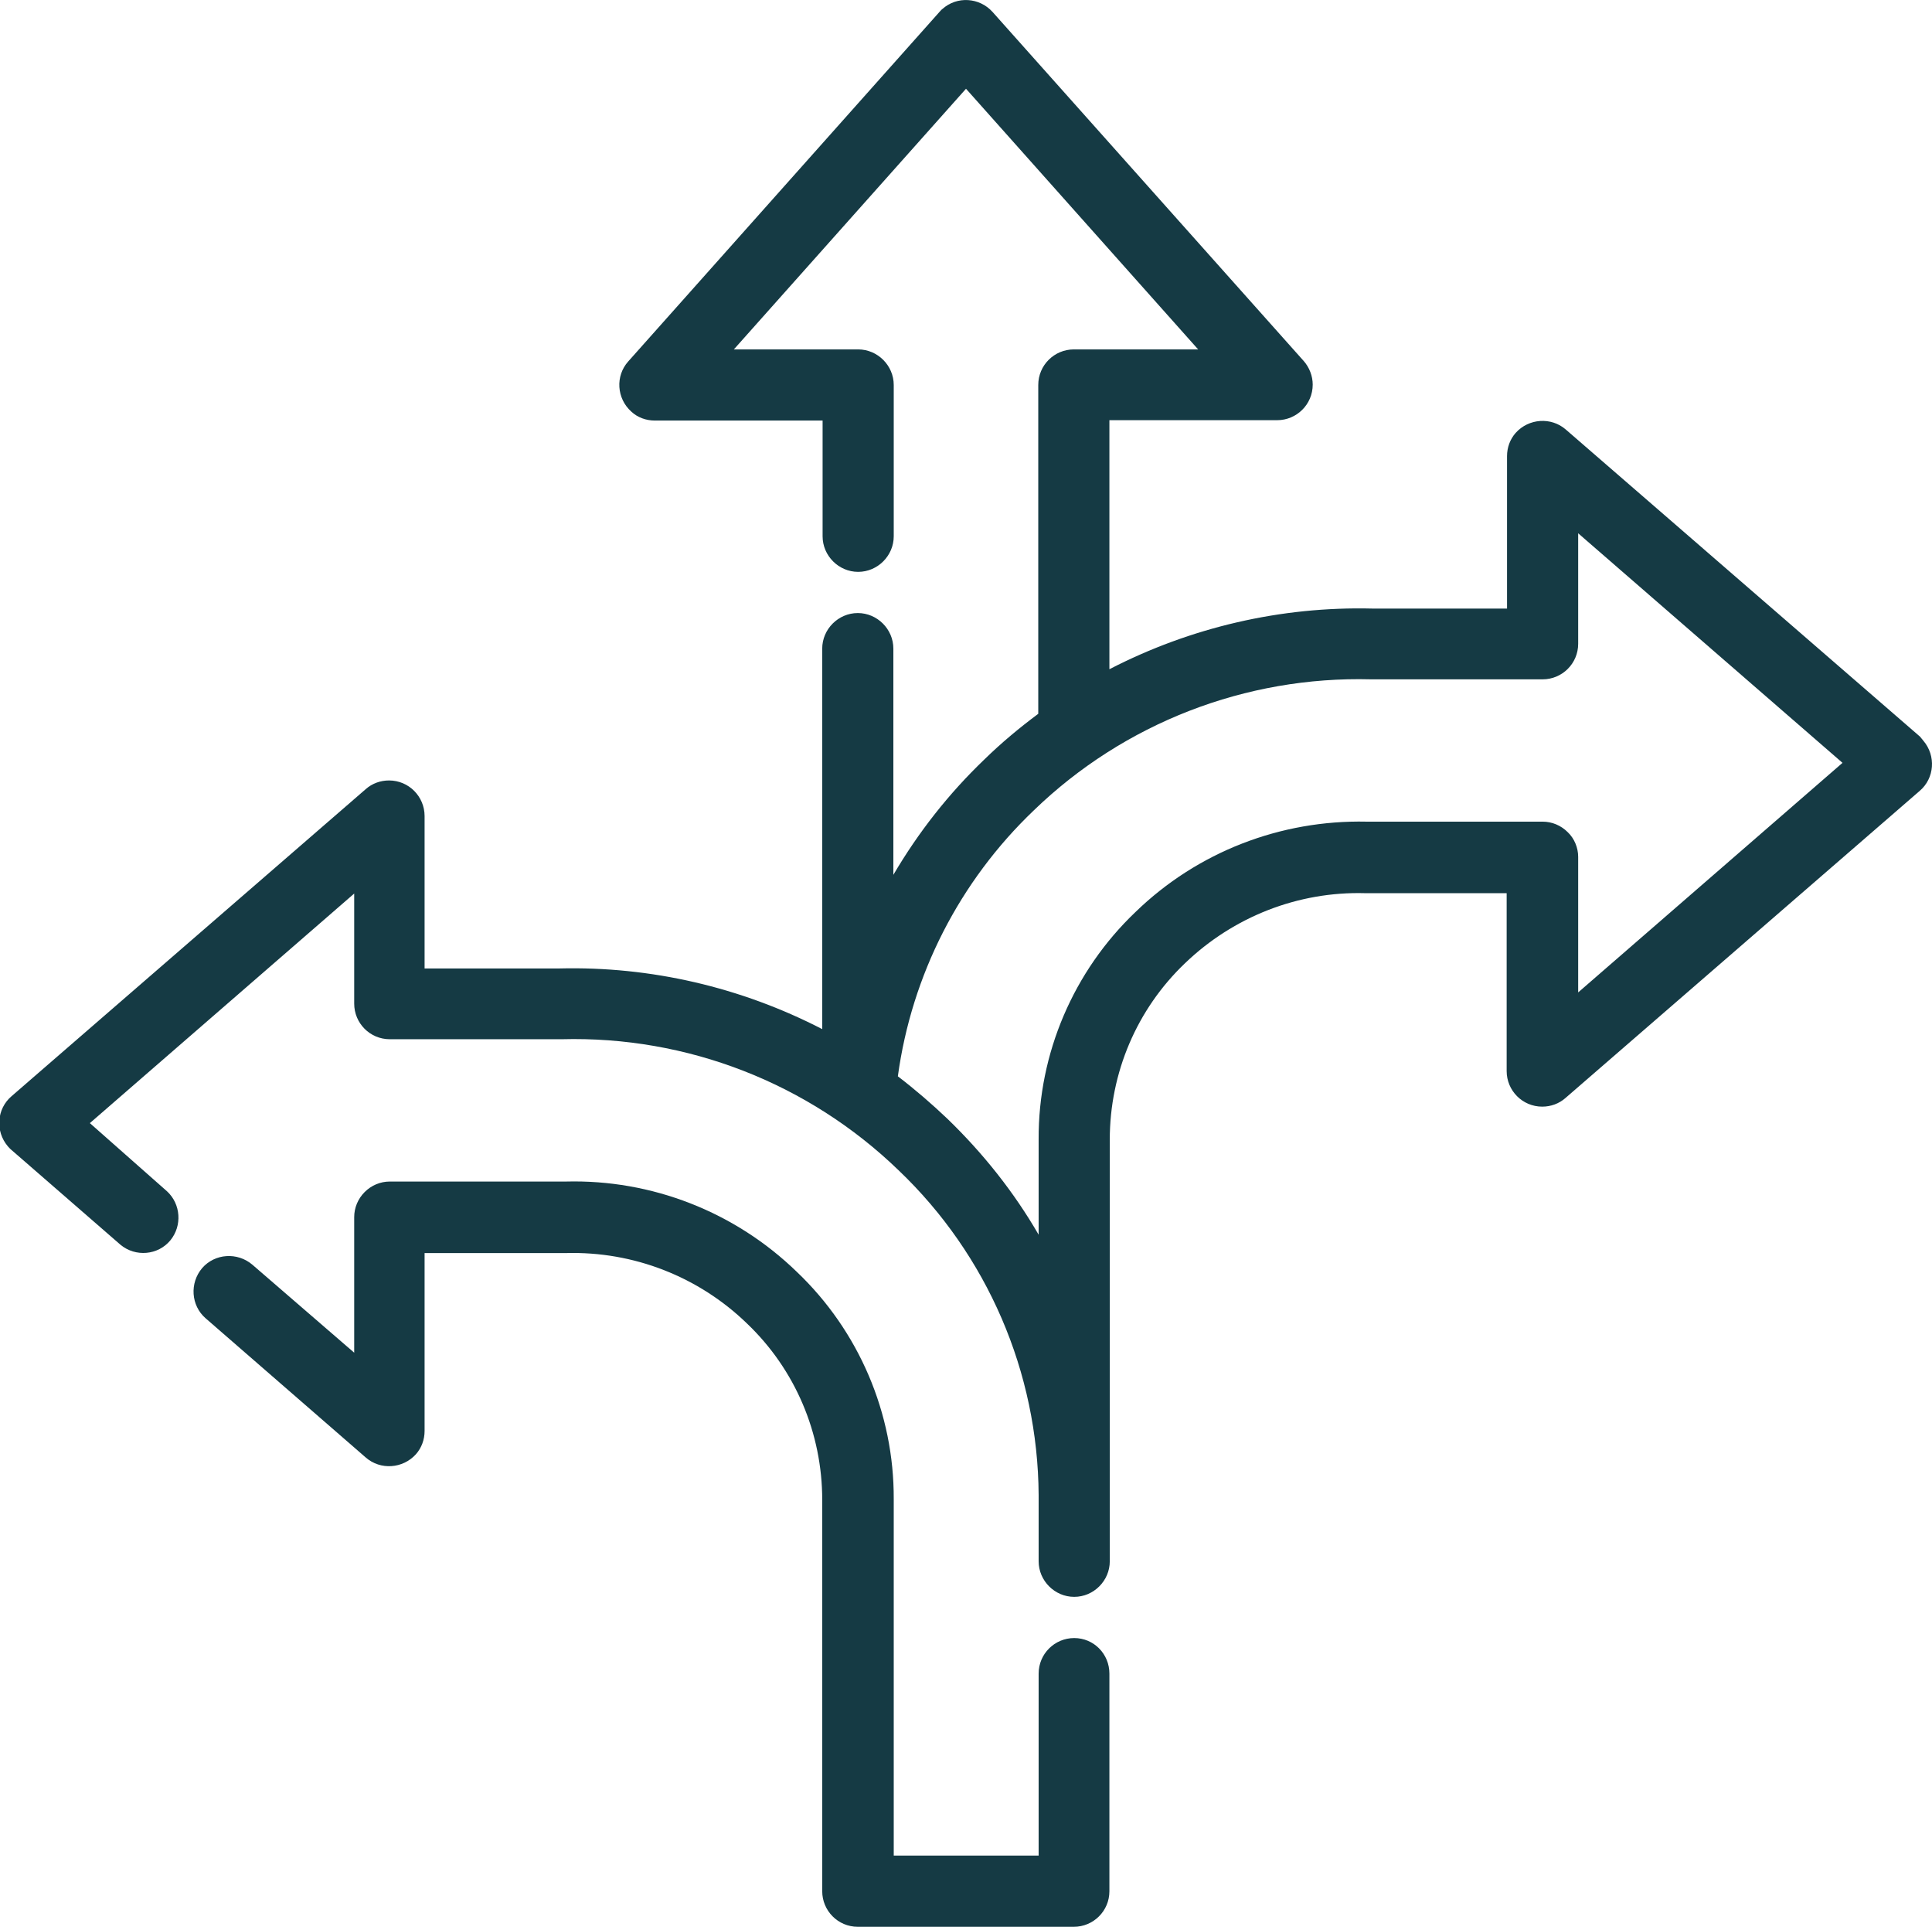
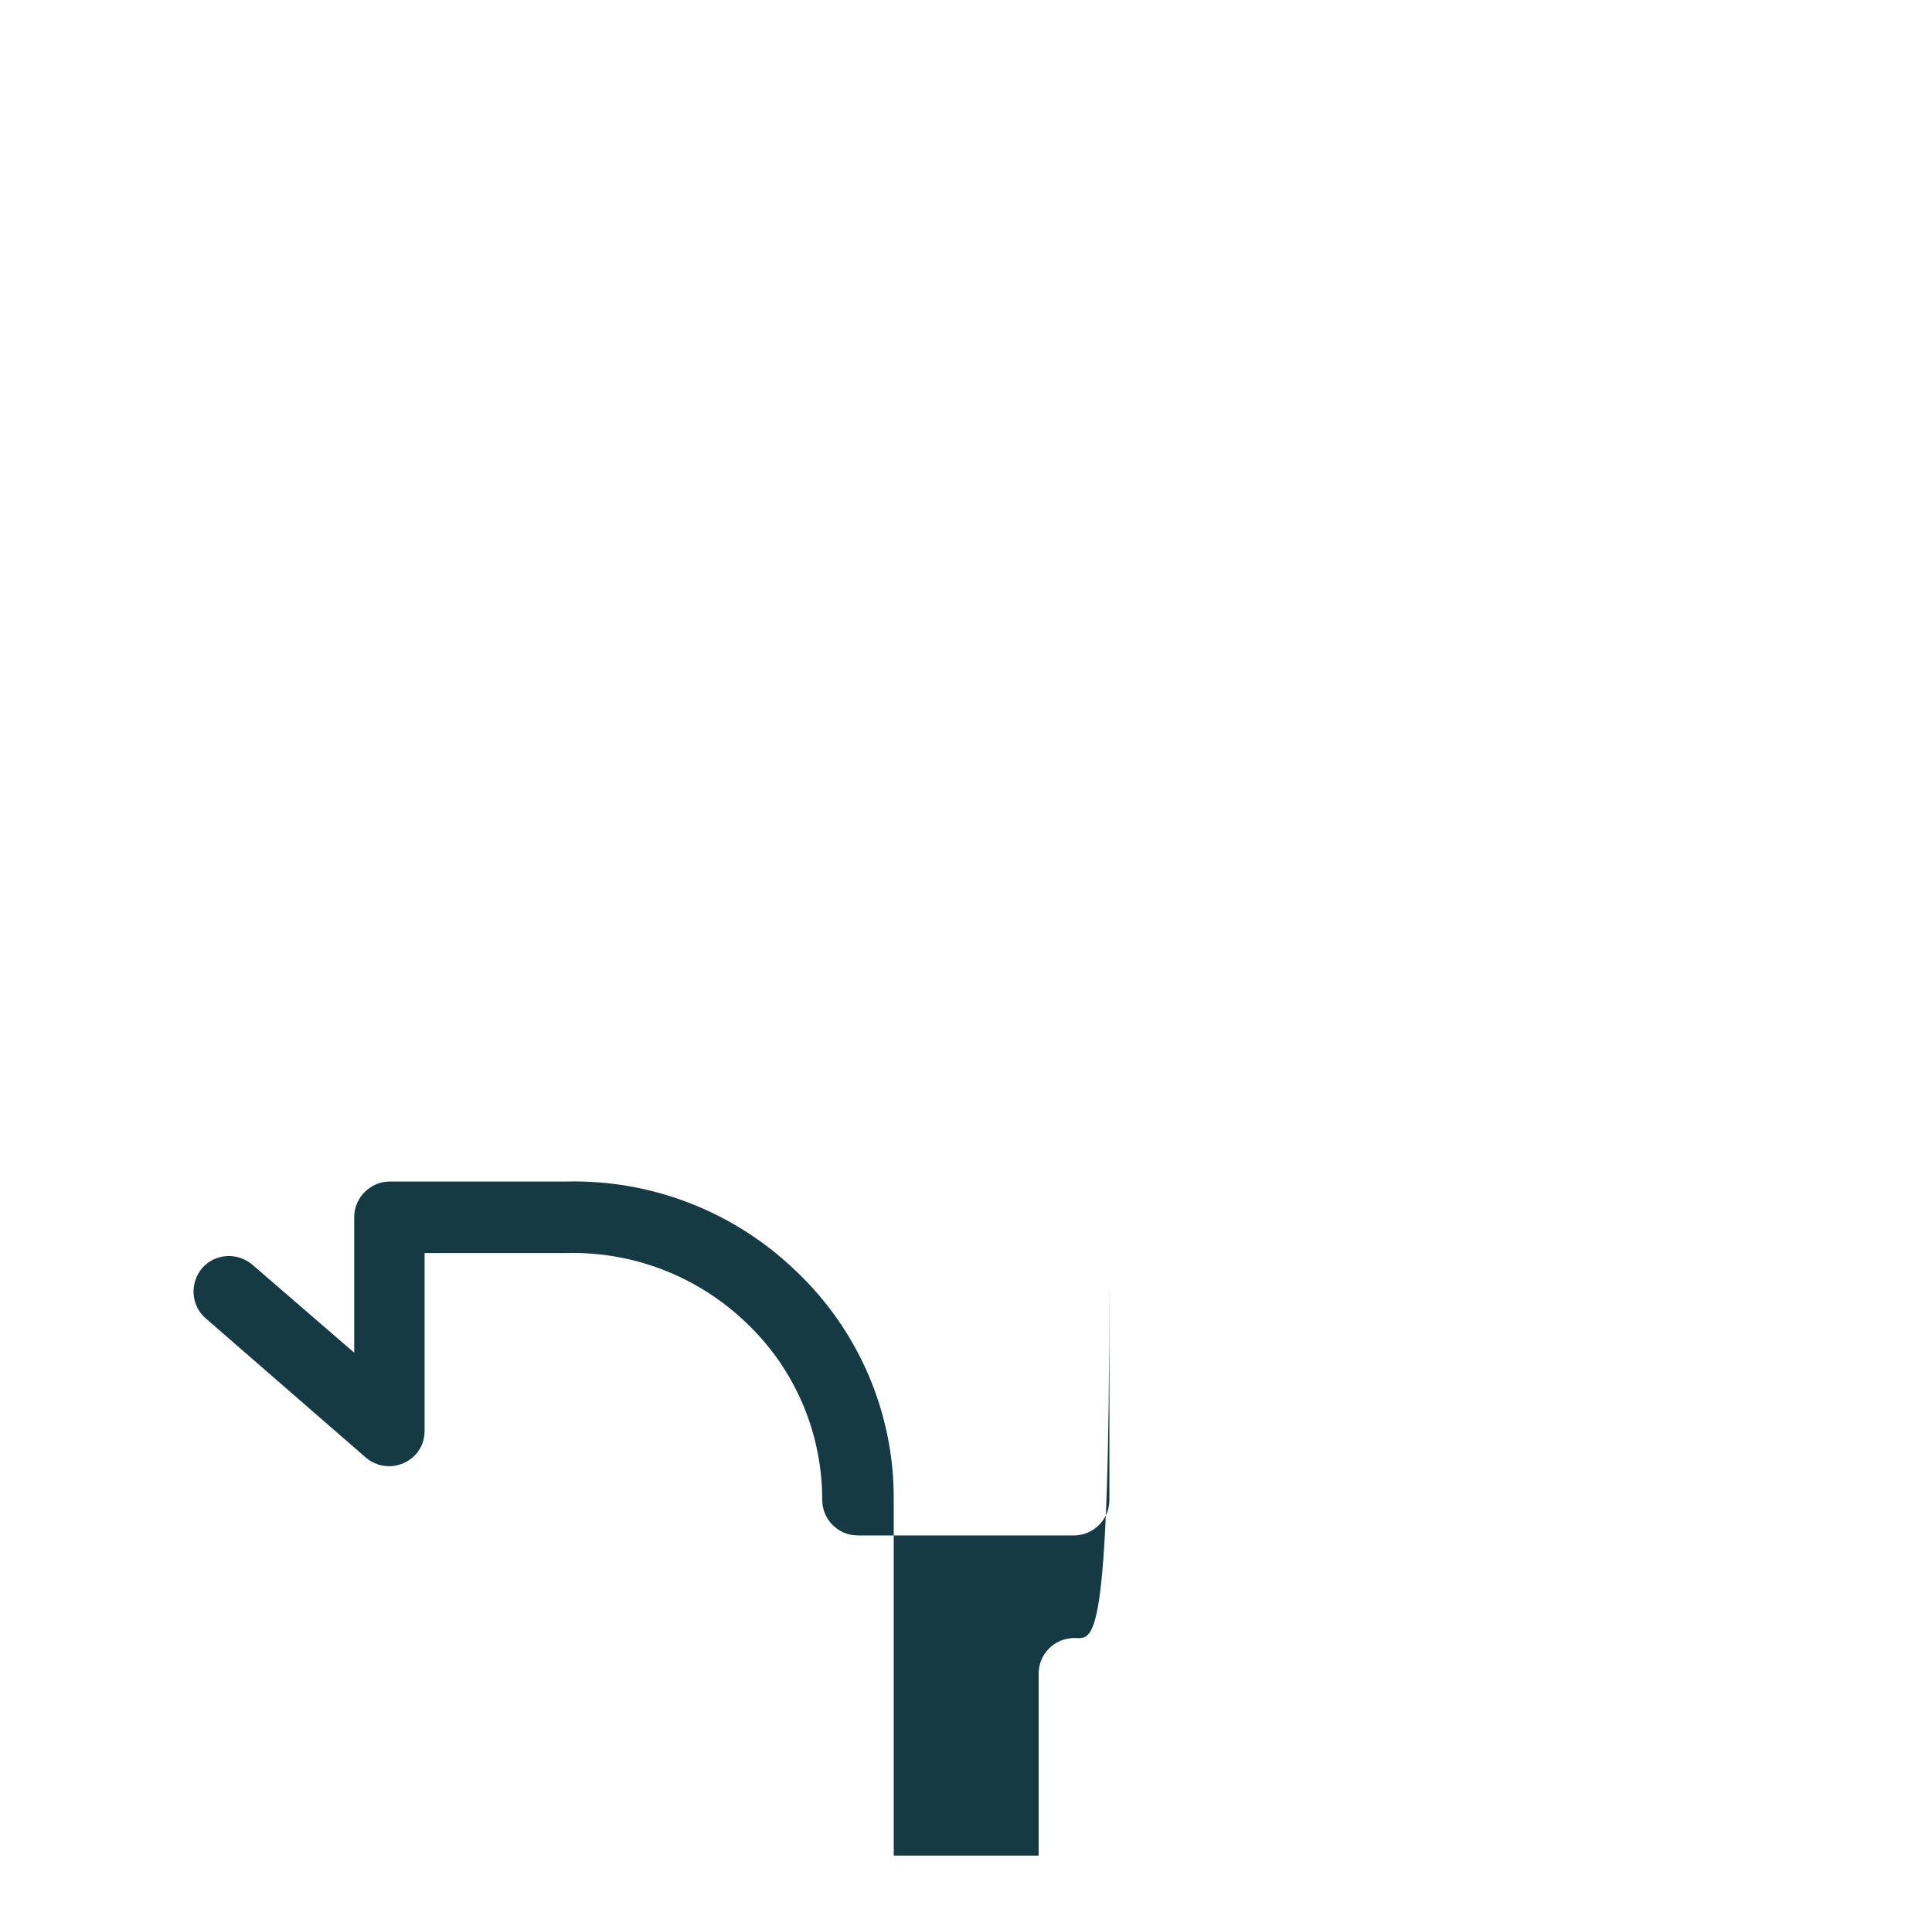
<svg xmlns="http://www.w3.org/2000/svg" version="1.1" id="Layer_1" x="0px" y="0px" viewBox="0 0 516 514.5" style="enable-background:new 0 0 516 514.5;" xml:space="preserve">
  <style type="text/css">
	.st0{fill:#153A44;}
</style>
  <g id="ELEMENTS">
-     <path class="st0" d="M512.8,196.7l-94.6-82c-3.9-3.4-9.9-3-13.4,0.9c-1.5,1.7-2.3,3.9-2.3,6.2v40.7h-36c-24.4-0.6-48.5,5-70.2,16.2   v-66.5h44.8c5.2,0,9.5-4.2,9.5-9.5c0-2.3-0.9-4.6-2.4-6.3L265.1,3.2c-3.5-3.9-9.5-4.3-13.4-0.8c-0.3,0.2-0.5,0.5-0.8,0.8   l-83.1,93.3c-3.5,3.9-3.1,9.9,0.8,13.4c1.7,1.6,4,2.4,6.3,2.4h44.8v30.9c0,5.2,4.3,9.5,9.5,9.5s9.5-4.3,9.5-9.5v-40.4   c0-5.2-4.3-9.5-9.5-9.5H196l62-69.6l62,69.6h-33.2c-5.2,0-9.5,4.2-9.5,9.5v87.8c-5.1,3.8-9.9,7.8-14.4,12.2   c-9.5,9.1-17.6,19.4-24.3,30.8v-60.4c0-5.2-4.3-9.5-9.5-9.5s-9.5,4.3-9.5,9.5v101.6c-21.7-11.2-45.8-16.8-70.2-16.2h-0.1h-35.9   v-40.7c0-5.2-4.2-9.5-9.5-9.5c-2.3,0-4.5,0.8-6.2,2.3l-94.6,82c-4,3.4-4.4,9.4-1,13.4c0.3,0.3,0.6,0.7,1,1l29.1,25.3   c4,3.3,10,2.8,13.3-1.2c3.2-3.9,2.8-9.7-0.9-13.1L24,299.9l70.6-61.3V268c0,5.2,4.2,9.5,9.5,9.5H150c33.5-0.9,65.9,11.7,90,35   c23.7,22.6,37.2,53.9,37.4,86.7v17.7c0,5.2,4.3,9.5,9.5,9.5s9.5-4.3,9.5-9.5V304.3c0-17.8,7.2-34.8,20.1-47.1   c12.9-12.4,30.2-19.2,48.1-18.7h37.8v47.5c0,5.2,4.2,9.5,9.5,9.5c2.3,0,4.5-0.8,6.2-2.3l94.6-82c4-3.4,4.4-9.4,1-13.4   C513.4,197.4,513.1,197.1,512.8,196.7L512.8,196.7z M418.7,222.2c-1.8-1.8-4.2-2.8-6.7-2.8h-47c-23-0.5-45.2,8.1-61.7,24.1   c-16.6,15.8-26,37.8-25.9,60.7v25.5c-6.6-11.4-14.8-21.7-24.3-30.9c-4.2-4-8.6-7.8-13.3-11.4c3.7-27.1,16.5-52.1,36.3-71   c24.1-23.3,56.6-35.9,90.1-35h0.1c0.1,0,0.2,0,0.3,0H412c5.2,0,9.5-4.2,9.5-9.5v-29.5l70.6,61.3l-70.6,61.3v-36.2   C421.5,226.4,420.5,223.9,418.7,222.2z" />
-     <path class="st0" d="M286.9,437.4c-5.2,0-9.5,4.2-9.5,9.5v48.6h-38.7v-95.2c0.1-22.9-9.3-44.9-25.9-60.7   c-16.5-16-38.7-24.7-61.7-24.1h-47c-2.5,0-4.9,1-6.7,2.8c-1.8,1.8-2.8,4.2-2.8,6.7v36.2l-27.2-23.5c-4-3.4-10-3-13.4,0.9   c-3.4,4-3,10,0.9,13.4l42.8,37.2c3.9,3.4,9.9,3,13.4-0.9c1.5-1.7,2.3-3.9,2.3-6.2v-47.5h37.8c18-0.5,35.4,6.3,48.3,18.8   c12.9,12.3,20.1,29.3,20.1,47.1V505c0,5.2,4.2,9.5,9.5,9.5h57.7c5.2,0,9.5-4.2,9.5-9.5v-58.1C296.3,441.6,292.1,437.4,286.9,437.4   C286.8,437.4,286.8,437.4,286.9,437.4L286.9,437.4z" />
+     <path class="st0" d="M286.9,437.4c-5.2,0-9.5,4.2-9.5,9.5v48.6h-38.7v-95.2c0.1-22.9-9.3-44.9-25.9-60.7   c-16.5-16-38.7-24.7-61.7-24.1h-47c-2.5,0-4.9,1-6.7,2.8c-1.8,1.8-2.8,4.2-2.8,6.7v36.2l-27.2-23.5c-4-3.4-10-3-13.4,0.9   c-3.4,4-3,10,0.9,13.4l42.8,37.2c3.9,3.4,9.9,3,13.4-0.9c1.5-1.7,2.3-3.9,2.3-6.2v-47.5h37.8c18-0.5,35.4,6.3,48.3,18.8   c12.9,12.3,20.1,29.3,20.1,47.1c0,5.2,4.2,9.5,9.5,9.5h57.7c5.2,0,9.5-4.2,9.5-9.5v-58.1C296.3,441.6,292.1,437.4,286.9,437.4   C286.8,437.4,286.8,437.4,286.9,437.4L286.9,437.4z" />
  </g>
</svg>